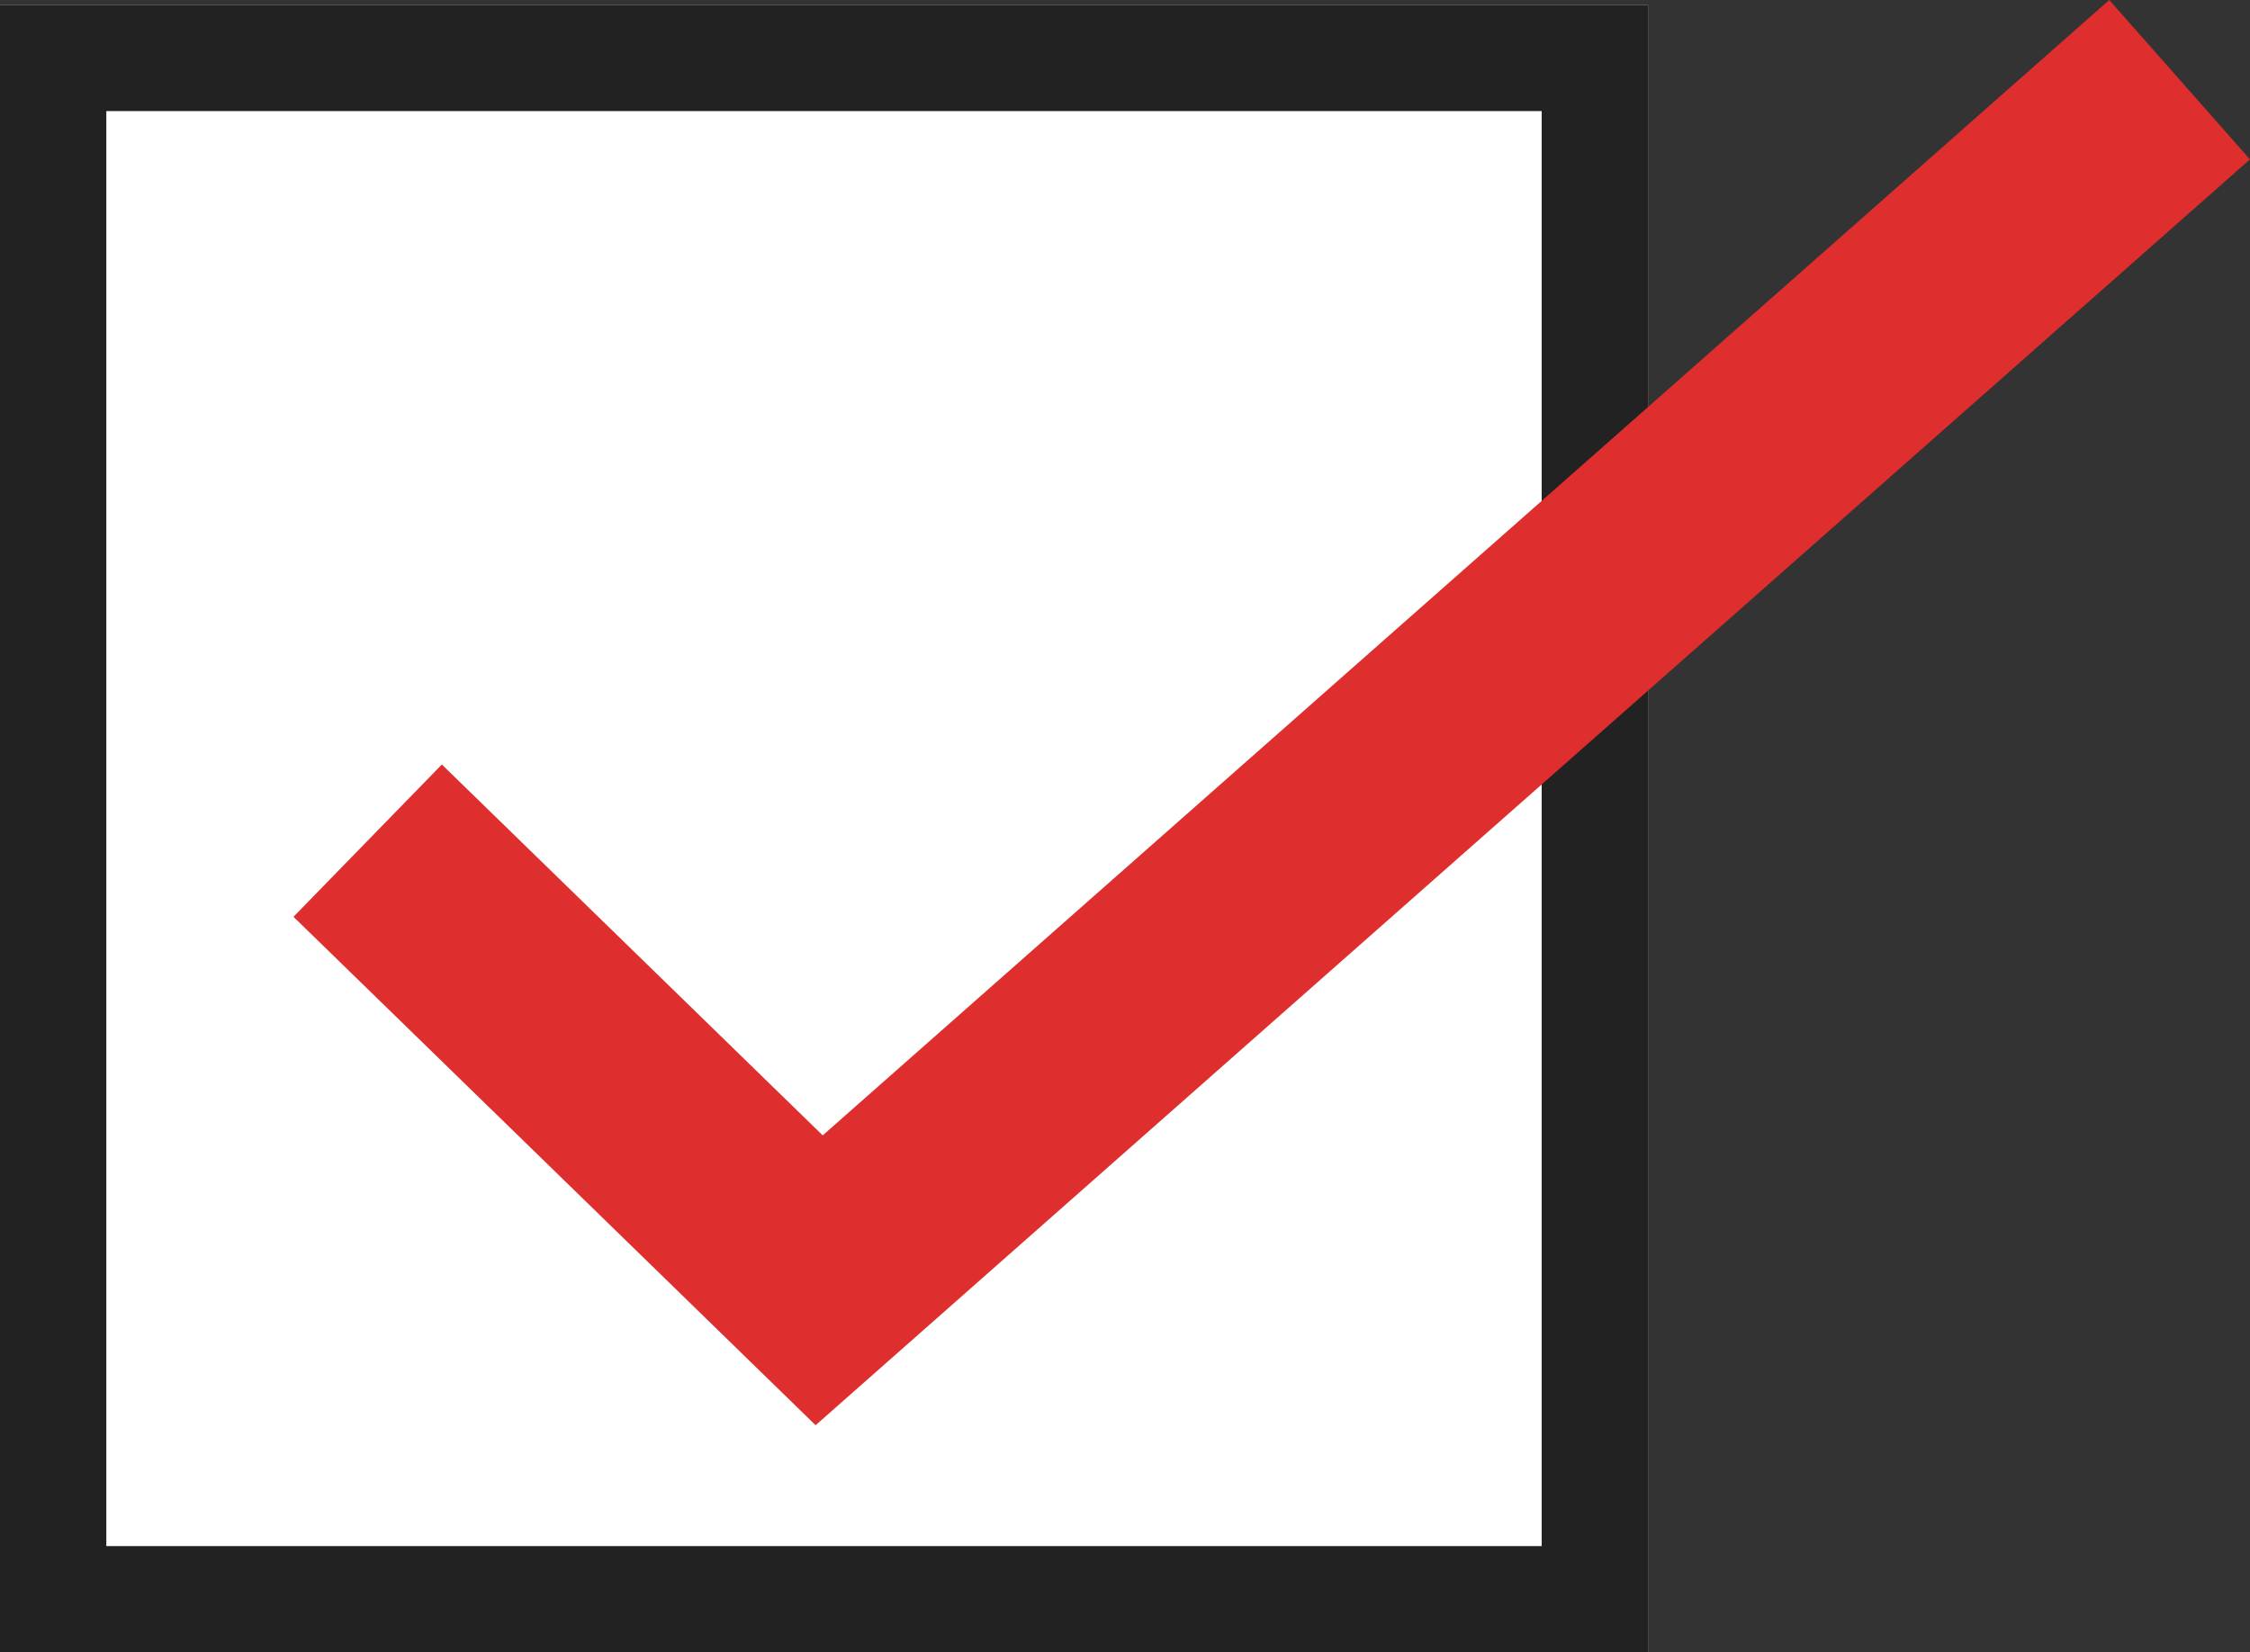
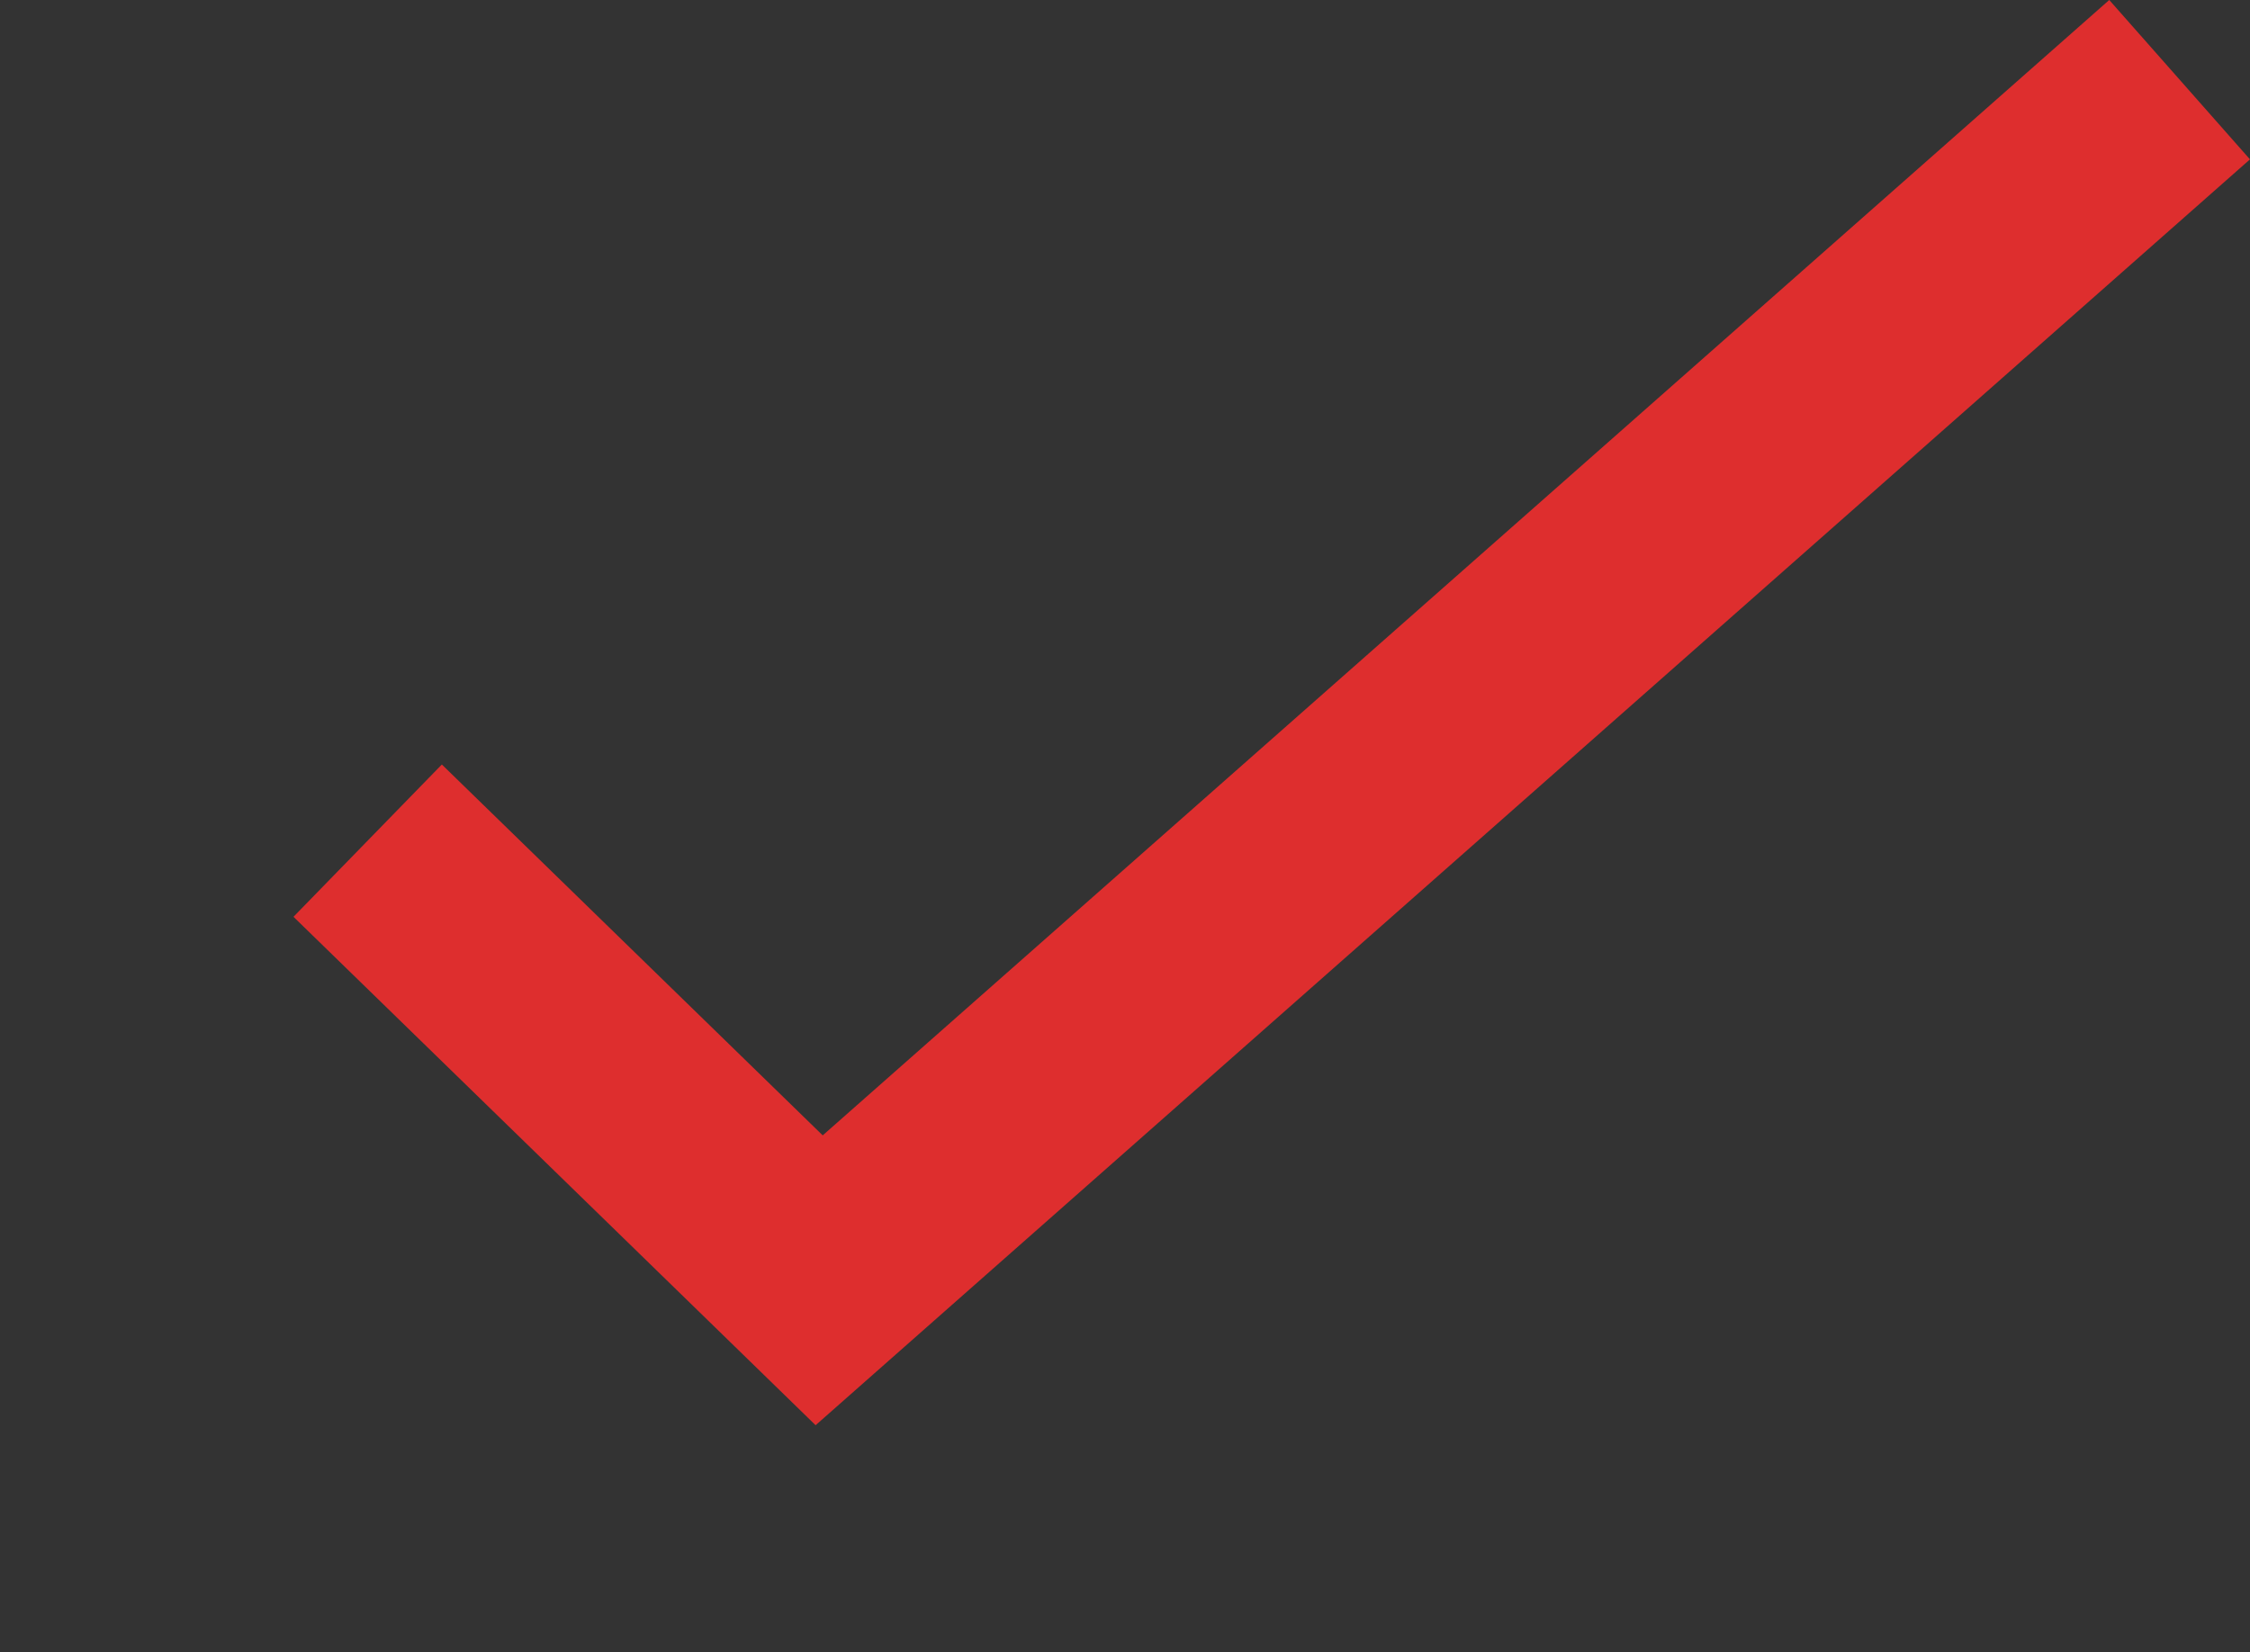
<svg xmlns="http://www.w3.org/2000/svg" width="42.324" height="31.09" viewBox="0 0 42.324 31.09">
  <rect x="0" y="0" width="42.324" height="31.09" fill="#333333" stroke="none" />
  <g id="グループ_265" data-name="グループ 265" transform="translate(-260 -1170.91)">
    <g id="長方形_245" data-name="長方形 245" transform="translate(260 1171)" fill="#fff" stroke="#222" stroke-width="2">
-       <rect width="31" height="31" stroke="none" />
-       <rect x="1" y="1" width="29" height="29" fill="none" />
-     </g>
+       </g>
    <path id="パス_89" data-name="パス 89" d="M203.9,1091.58l8.493,8.272,25.591-22.59" transform="translate(63.016 95.147)" fill="none" stroke="#de2e2e" stroke-width="4" />
  </g>
</svg>